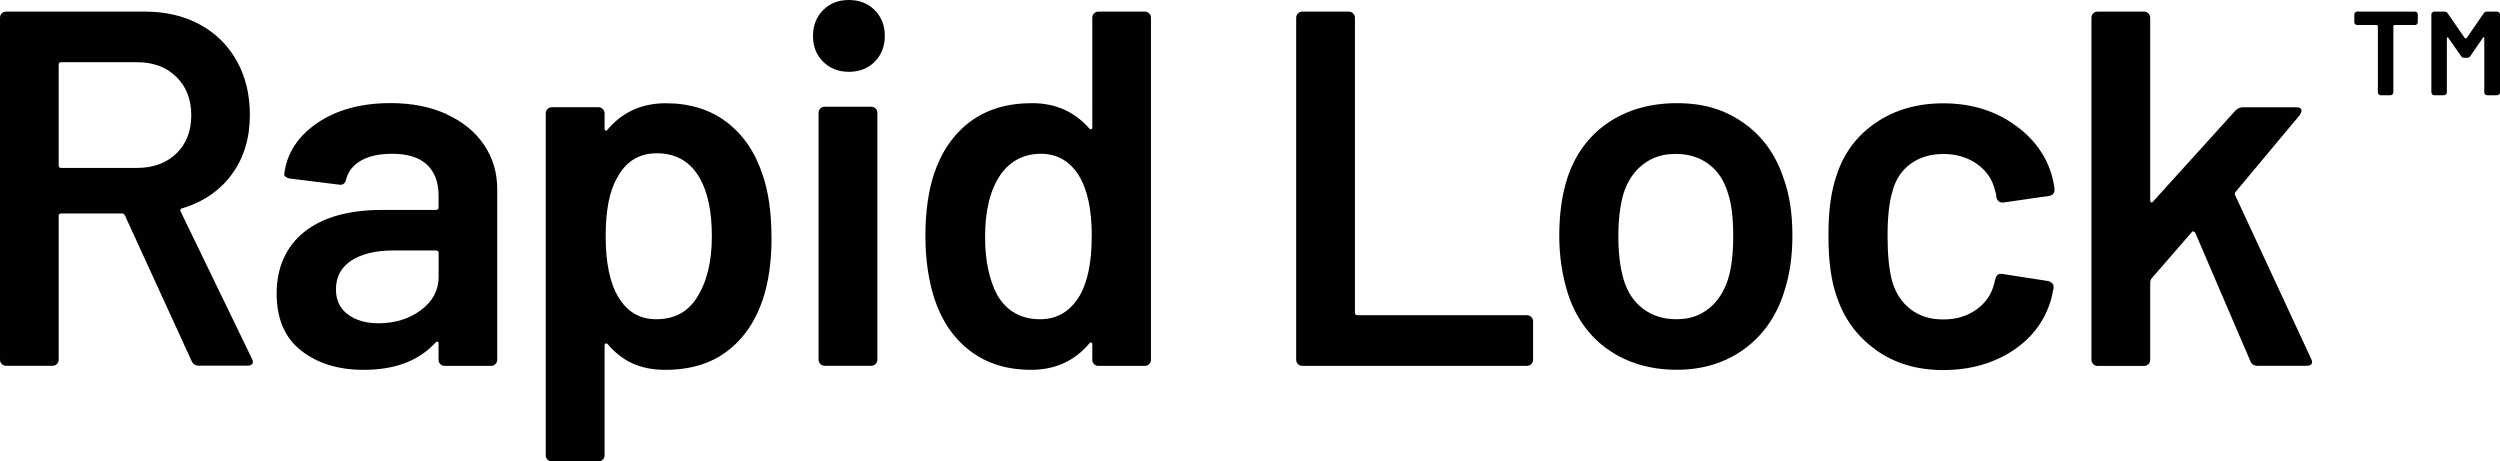
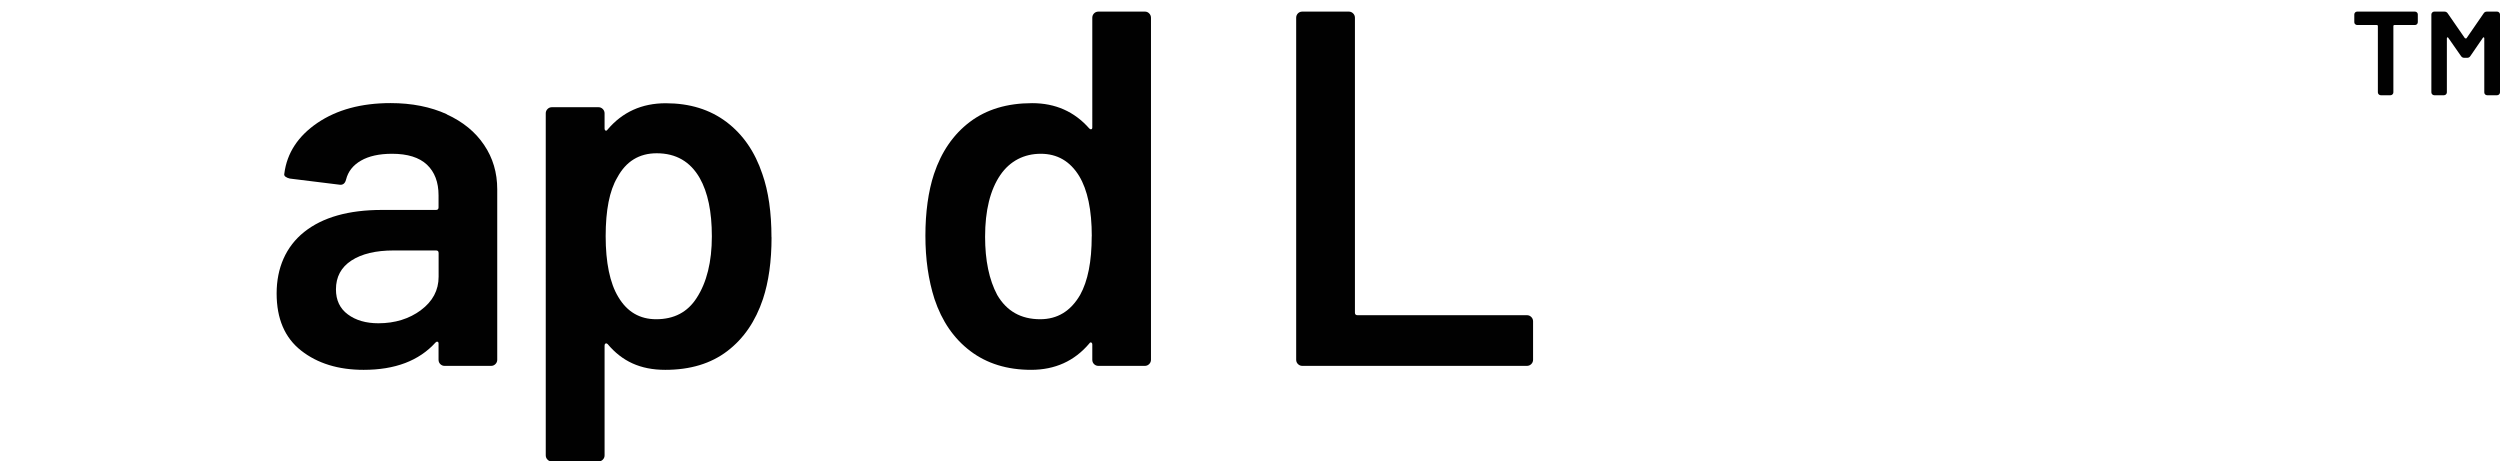
<svg xmlns="http://www.w3.org/2000/svg" id="Layer_1" viewBox="0 0 346.77 64">
  <defs>
    <style>.cls-1{fill:#010101;}</style>
  </defs>
-   <path class="cls-1" d="M26.59,50.1l-9.26-20.21c-.1-.19-.24-.28-.42-.28h-8.42c-.23,0-.35.12-.35.35v19.93c0,.23-.08.43-.25.6-.16.16-.36.25-.6.25H.84c-.23,0-.43-.08-.6-.25-.16-.16-.24-.36-.24-.6V2.46c0-.23.08-.43.24-.6.16-.16.36-.25.6-.25h19.3c2.85,0,5.38.6,7.58,1.79s3.91,2.88,5.12,5.05c1.22,2.18,1.82,4.67,1.82,7.47,0,3.23-.83,5.98-2.49,8.24-1.66,2.27-3.97,3.85-6.91,4.74-.1,0-.17.05-.21.14-.05.09-.05.19,0,.28l9.89,20.42c.09.19.14.33.14.42,0,.37-.26.56-.77.56h-6.74c-.47,0-.8-.21-.98-.63ZM8.14,8.98v13.96c0,.23.12.35.35.35h10.53c2.25,0,4.06-.67,5.44-2,1.38-1.33,2.07-3.1,2.07-5.3s-.69-3.98-2.07-5.33c-1.38-1.36-3.19-2.03-5.44-2.03h-10.53c-.23,0-.35.12-.35.35Z" />
  <path class="cls-1" d="M61.96,15.86c2.25,1.03,3.98,2.44,5.19,4.25,1.22,1.8,1.82,3.85,1.82,6.14v23.65c0,.23-.08.43-.25.6-.16.16-.36.25-.59.25h-6.46c-.23,0-.43-.08-.6-.25-.16-.16-.24-.36-.24-.6v-2.25c0-.14-.05-.22-.14-.25-.1-.02-.19.01-.28.11-2.29,2.53-5.61,3.79-9.97,3.79-3.51,0-6.4-.89-8.67-2.67-2.27-1.78-3.4-4.42-3.4-7.93s1.27-6.49,3.83-8.53c2.55-2.03,6.14-3.05,10.77-3.05h7.51c.23,0,.35-.12.35-.35v-1.68c0-1.82-.54-3.24-1.61-4.25-1.08-1.01-2.69-1.51-4.84-1.51-1.78,0-3.22.32-4.31.95-1.1.63-1.79,1.51-2.07,2.63-.14.56-.47.8-.98.7l-6.81-.84c-.23-.05-.43-.13-.6-.25s-.22-.27-.17-.46c.37-2.85,1.91-5.19,4.6-7.02,2.69-1.82,6.07-2.74,10.14-2.74,2.95,0,5.54.52,7.79,1.54ZM58.38,43.02c1.64-1.22,2.46-2.76,2.46-4.63v-3.3c0-.23-.12-.35-.35-.35h-5.89c-2.48,0-4.43.47-5.86,1.4-1.43.94-2.14,2.27-2.14,4,0,1.5.55,2.66,1.65,3.47,1.1.82,2.51,1.23,4.24,1.23,2.29,0,4.26-.61,5.9-1.82Z" />
  <path class="cls-1" d="M107.02,32.91c0,3.32-.4,6.17-1.19,8.56-1.03,3.09-2.68,5.5-4.95,7.23-2.27,1.73-5.13,2.6-8.6,2.6s-5.99-1.19-8-3.58c-.1-.09-.19-.12-.28-.07-.1.05-.14.14-.14.28v15.23c0,.23-.08.43-.25.6-.16.16-.36.25-.6.25h-6.46c-.24,0-.43-.08-.6-.25-.16-.16-.25-.36-.25-.6V15.72c0-.23.08-.43.25-.6.16-.16.36-.25.6-.25h6.46c.23,0,.43.08.6.25.16.16.25.36.25.6v2.11c0,.14.04.23.14.28.09.05.18,0,.28-.14,2.06-2.43,4.75-3.65,8.07-3.65s6.13.87,8.42,2.6c2.29,1.73,3.95,4.14,4.98,7.23.84,2.39,1.26,5.31,1.26,8.77ZM98.74,32.77c0-3.41-.56-6.1-1.68-8.07-1.31-2.29-3.3-3.44-5.97-3.44-2.43,0-4.26,1.12-5.47,3.37-1.08,1.82-1.61,4.54-1.61,8.14s.58,6.5,1.75,8.42c1.22,2.06,2.97,3.09,5.26,3.09,2.48,0,4.35-.98,5.61-2.95,1.4-2.15,2.11-5.01,2.11-8.56Z" />
-   <path class="cls-1" d="M114.17,8.56c-.94-.93-1.4-2.13-1.4-3.58s.47-2.64,1.4-3.58c.93-.94,2.13-1.4,3.58-1.4s2.64.47,3.58,1.4c.93.94,1.4,2.13,1.4,3.58s-.47,2.64-1.4,3.58-2.13,1.4-3.58,1.4-2.64-.47-3.58-1.4ZM113.79,50.49c-.16-.16-.25-.36-.25-.6V15.65c0-.23.08-.43.25-.6.16-.16.36-.25.6-.25h6.46c.23,0,.43.08.6.25.16.16.25.36.25.6v34.24c0,.23-.08.43-.25.6-.16.16-.36.25-.6.25h-6.46c-.24,0-.43-.08-.6-.25Z" />
  <path class="cls-1" d="M151.75,1.86c.16-.16.36-.25.6-.25h6.46c.23,0,.43.08.59.25.16.16.25.36.25.6v47.44c0,.23-.08.43-.25.6-.16.16-.36.25-.59.25h-6.46c-.23,0-.43-.08-.6-.25-.16-.16-.24-.36-.24-.6v-2.11c0-.14-.05-.23-.14-.28-.1-.05-.19,0-.28.14-2.06,2.43-4.75,3.65-8.07,3.65s-6.13-.87-8.42-2.6c-2.29-1.73-3.95-4.14-4.98-7.23-.84-2.62-1.26-5.54-1.26-8.77s.4-6.17,1.19-8.56c1.03-3.09,2.69-5.5,4.98-7.23,2.29-1.73,5.17-2.6,8.63-2.6,3.23,0,5.87,1.17,7.93,3.51.09.09.18.13.28.11.09-.02.14-.11.14-.25V2.46c0-.23.08-.43.24-.6ZM151.44,32.77c0-3.65-.59-6.43-1.75-8.35-1.26-2.06-3.04-3.09-5.33-3.09s-4.26.98-5.61,2.95c-1.4,2.06-2.11,4.91-2.11,8.56,0,3.28.56,5.97,1.68,8.07,1.31,2.25,3.3,3.37,5.96,3.37,2.39,0,4.23-1.12,5.54-3.37,1.07-1.92,1.61-4.63,1.61-8.14Z" />
  <path class="cls-1" d="M180.03,50.49c-.16-.16-.24-.36-.24-.6V2.46c0-.23.08-.43.24-.6.16-.16.36-.25.6-.25h6.46c.23,0,.43.08.6.25.16.16.25.36.25.6v40.91c0,.23.12.35.35.35h23.51c.23,0,.43.08.6.25.16.16.25.36.25.6v5.33c0,.23-.08.43-.25.6-.16.16-.36.25-.6.25h-31.16c-.23,0-.43-.08-.6-.25Z" />
-   <path class="cls-1" d="M223.05,48.49c-2.64-1.87-4.5-4.47-5.58-7.79-.79-2.53-1.19-5.19-1.19-8,0-2.99.37-5.66,1.12-8,1.08-3.27,2.95-5.82,5.61-7.65,2.67-1.82,5.87-2.74,9.61-2.74s6.63.91,9.23,2.74c2.6,1.82,4.43,4.35,5.51,7.58.84,2.25,1.26,4.91,1.26,8s-.4,5.61-1.19,8c-1.08,3.32-2.92,5.93-5.54,7.82-2.62,1.89-5.73,2.84-9.33,2.84s-6.87-.94-9.51-2.81ZM237.01,42.81c1.24-.98,2.14-2.36,2.7-4.14.47-1.54.7-3.51.7-5.89,0-2.53-.23-4.49-.7-5.89-.52-1.78-1.4-3.15-2.67-4.1-1.26-.96-2.81-1.44-4.63-1.44s-3.23.48-4.49,1.44c-1.26.96-2.18,2.33-2.74,4.1-.47,1.64-.7,3.6-.7,5.89s.23,4.26.7,5.89c.51,1.78,1.41,3.16,2.7,4.14s2.84,1.47,4.67,1.47,3.22-.49,4.46-1.47Z" />
-   <path class="cls-1" d="M260.21,48.53c-2.62-1.85-4.44-4.34-5.47-7.47-.75-2.11-1.12-4.91-1.12-8.42s.37-6.13,1.12-8.28c.98-3.09,2.8-5.53,5.44-7.33,2.64-1.8,5.76-2.7,9.37-2.7s6.83.91,9.54,2.74c2.71,1.82,4.51,4.12,5.4,6.88.23.75.4,1.5.49,2.25v.14c0,.47-.26.75-.77.84l-6.32.91h-.14c-.42,0-.7-.23-.84-.7,0-.23-.03-.42-.07-.56-.1-.37-.19-.7-.28-.98-.42-1.31-1.26-2.39-2.53-3.23-1.26-.84-2.76-1.26-4.49-1.26s-3.29.46-4.53,1.37c-1.24.91-2.07,2.16-2.49,3.75-.47,1.5-.7,3.58-.7,6.25s.21,4.66.63,6.25c.47,1.64,1.31,2.94,2.53,3.89,1.22.96,2.74,1.44,4.56,1.44s3.31-.46,4.6-1.37c1.29-.91,2.12-2.14,2.49-3.68.04-.09.07-.21.07-.35.04-.05.07-.12.07-.21.14-.56.47-.79.98-.7l6.32.98c.23.05.43.15.59.32.16.16.22.39.18.67-.14.75-.26,1.29-.35,1.61-.89,3-2.69,5.37-5.4,7.12-2.71,1.75-5.89,2.63-9.54,2.63s-6.71-.92-9.33-2.77Z" />
-   <path class="cls-1" d="M290.35,50.49c-.17-.16-.25-.36-.25-.6V2.46c0-.23.08-.43.25-.6.16-.16.36-.25.6-.25h6.46c.23,0,.43.08.6.25.16.16.24.36.24.6v25.33c0,.14.05.23.14.28.09.05.18,0,.28-.14l11.37-12.56c.32-.33.68-.49,1.05-.49h7.44c.47,0,.7.16.7.49,0,.14-.07.33-.21.56l-8.91,10.67c-.14.14-.17.3-.07.49l10.53,22.67c.09.19.14.33.14.42,0,.37-.26.56-.77.56h-6.81c-.47,0-.8-.21-.98-.63l-7.65-17.82c-.05-.09-.13-.15-.25-.18s-.2.01-.25.11l-5.61,6.46c-.1.19-.14.35-.14.49v10.74c0,.23-.08.43-.24.6-.17.16-.36.25-.6.25h-6.46c-.24,0-.43-.08-.6-.25Z" />
  <path class="cls-1" d="M326.67,3.35c-.08-.08-.11-.17-.11-.28v-1.06c0-.11.04-.2.11-.28.08-.08.17-.12.28-.12h8.03c.11,0,.2.04.28.12.08.08.11.17.11.28v1.06c0,.11-.04.2-.11.28-.08.08-.17.12-.28.12h-2.84c-.11,0-.16.06-.16.16v9.18c0,.11-.04.2-.12.28-.08.08-.17.12-.28.12h-1.35c-.11,0-.2-.04-.28-.12-.08-.08-.12-.17-.12-.28V3.63c0-.11-.05-.16-.16-.16h-2.71c-.11,0-.2-.04-.28-.12ZM344.95,1.61h1.42c.11,0,.2.04.28.12.08.08.12.17.12.28v10.8c0,.11-.04.2-.12.28-.08.08-.17.12-.28.12h-1.39c-.11,0-.2-.04-.28-.12-.08-.08-.11-.17-.11-.28v-7.5c0-.07-.02-.11-.07-.13-.04-.02-.09,0-.13.07l-1.72,2.51c-.11.18-.26.26-.46.26h-.4c-.2,0-.35-.09-.46-.26l-1.75-2.51c-.04-.07-.09-.09-.13-.07-.04.02-.07.07-.07.13v7.5c0,.11-.04.2-.12.28-.08.08-.17.12-.28.12h-1.35c-.11,0-.2-.04-.28-.12-.08-.08-.12-.17-.12-.28V2.01c0-.11.04-.2.12-.28.08-.08.17-.12.28-.12h1.42c.2,0,.35.09.46.26l2.35,3.4s.09.07.15.07.09-.02.12-.07l2.34-3.4c.11-.18.26-.26.46-.26Z" />
</svg>